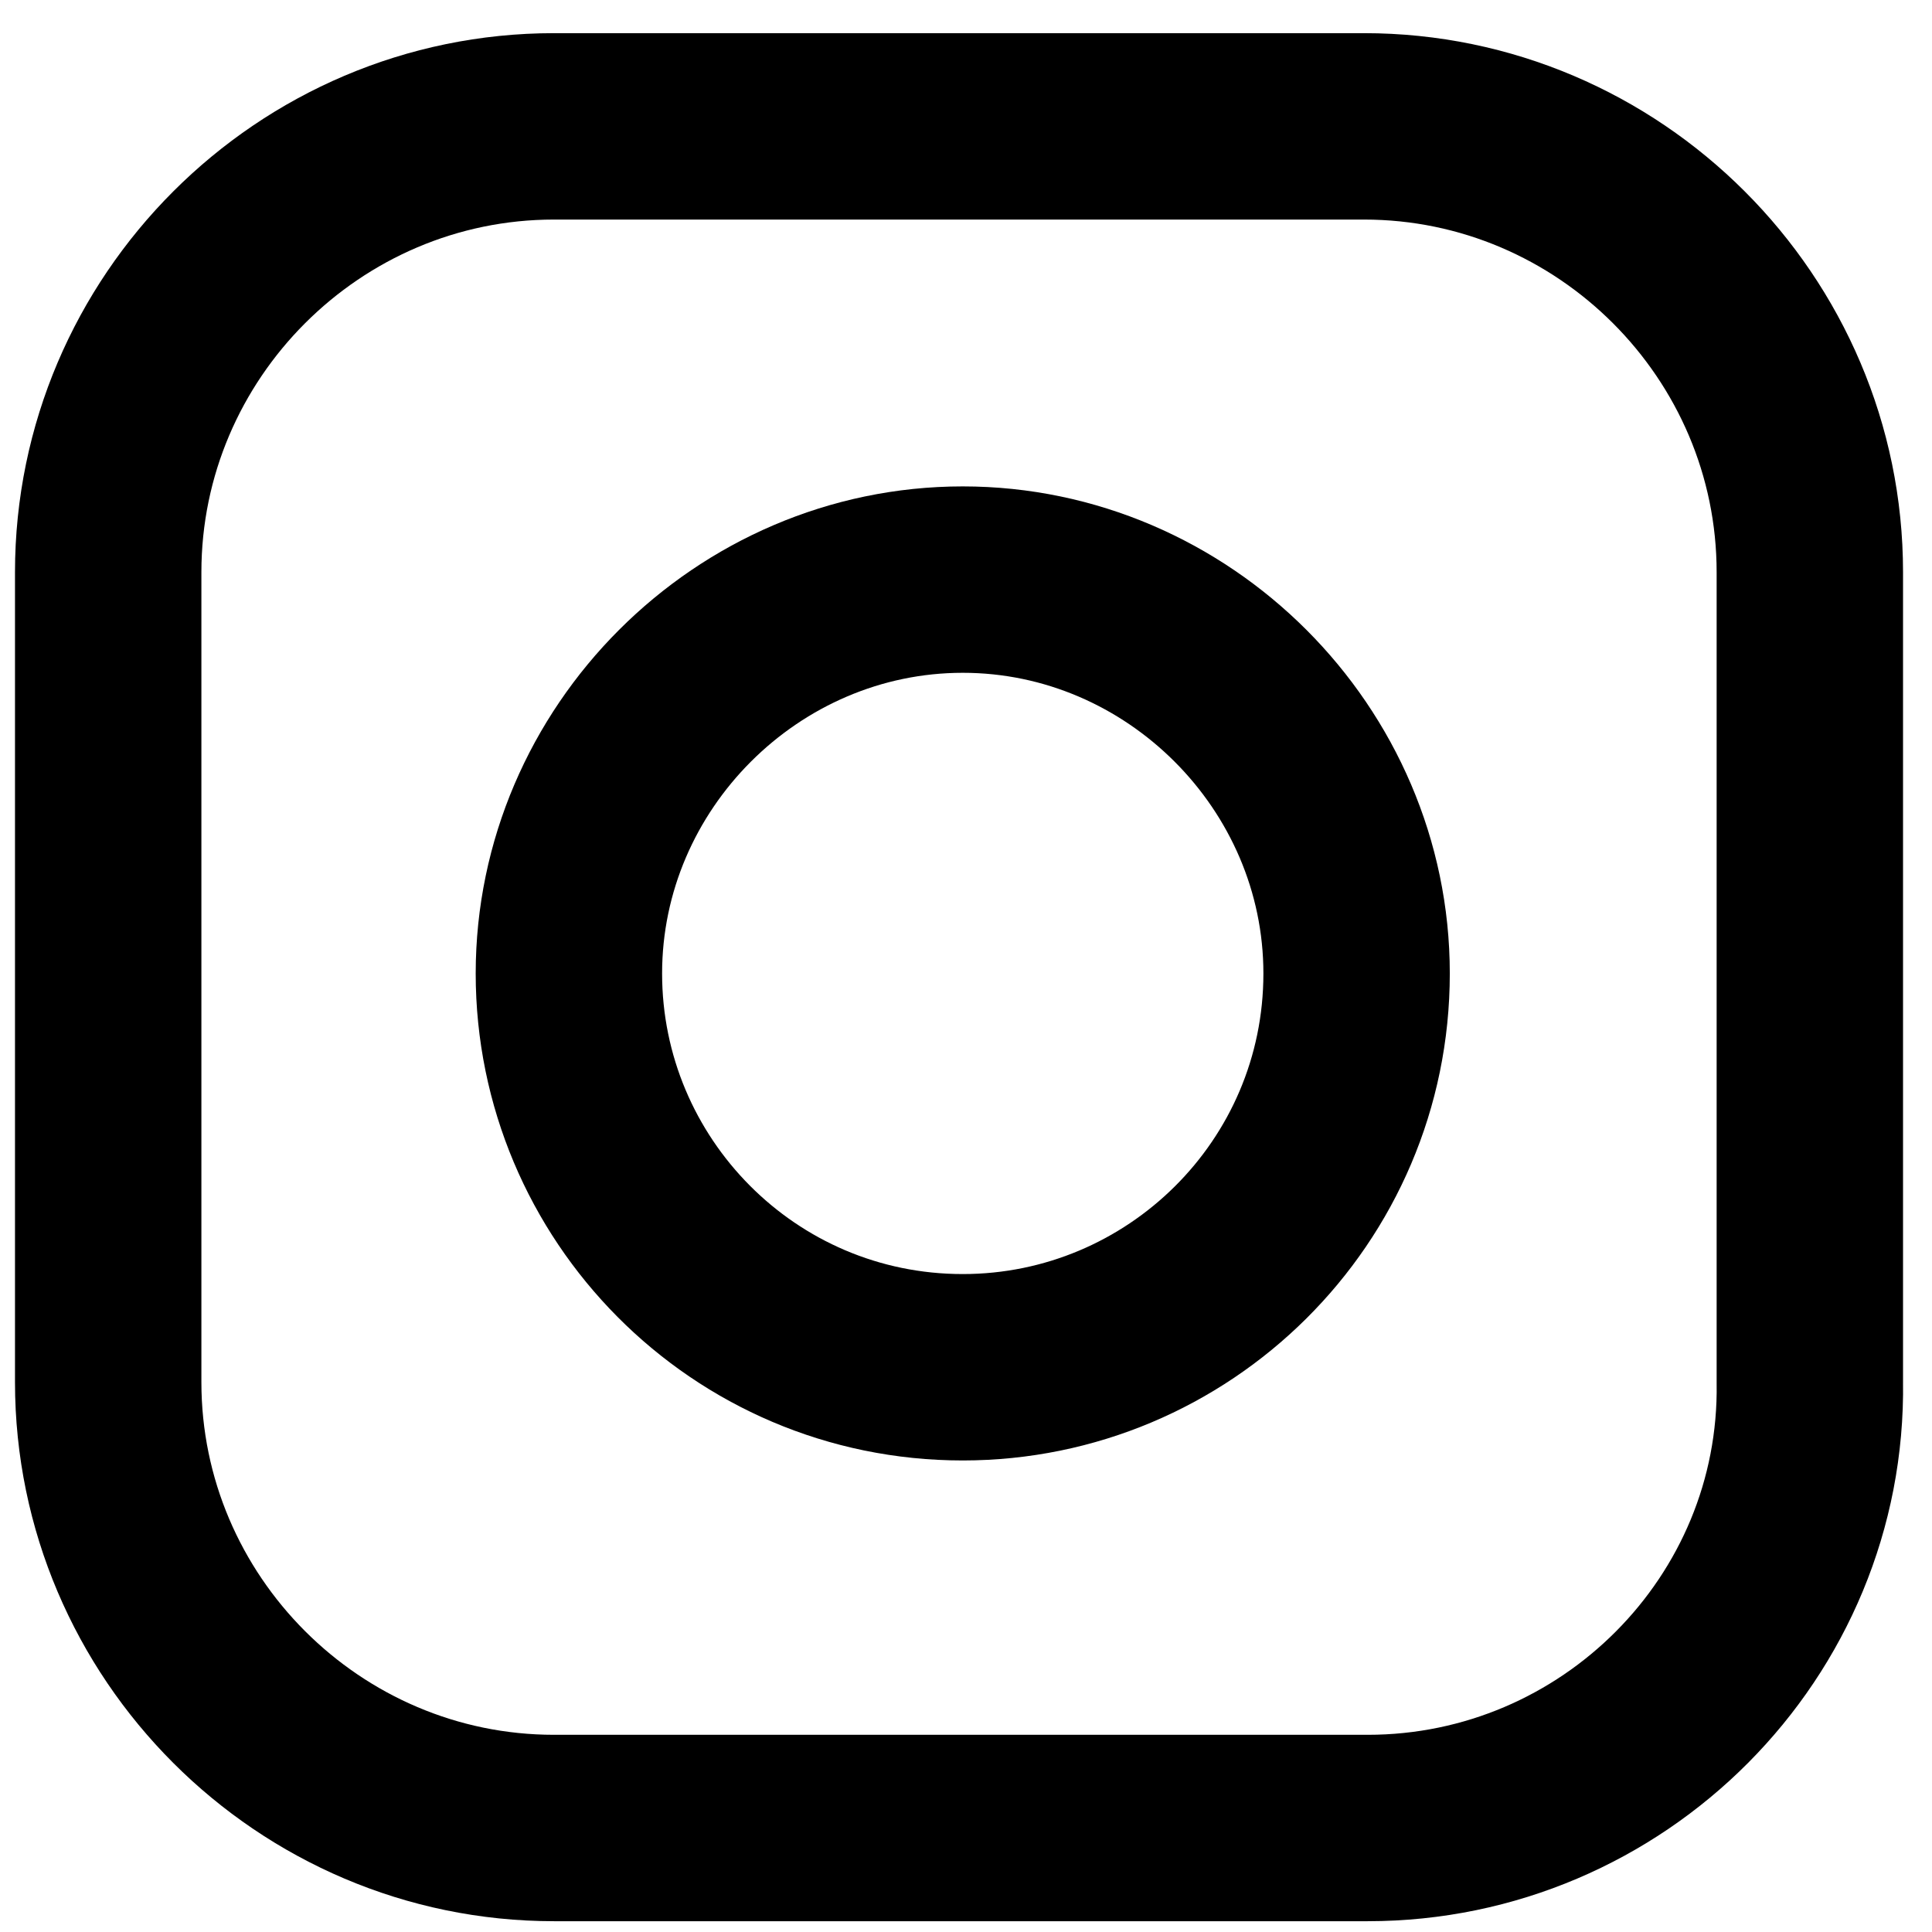
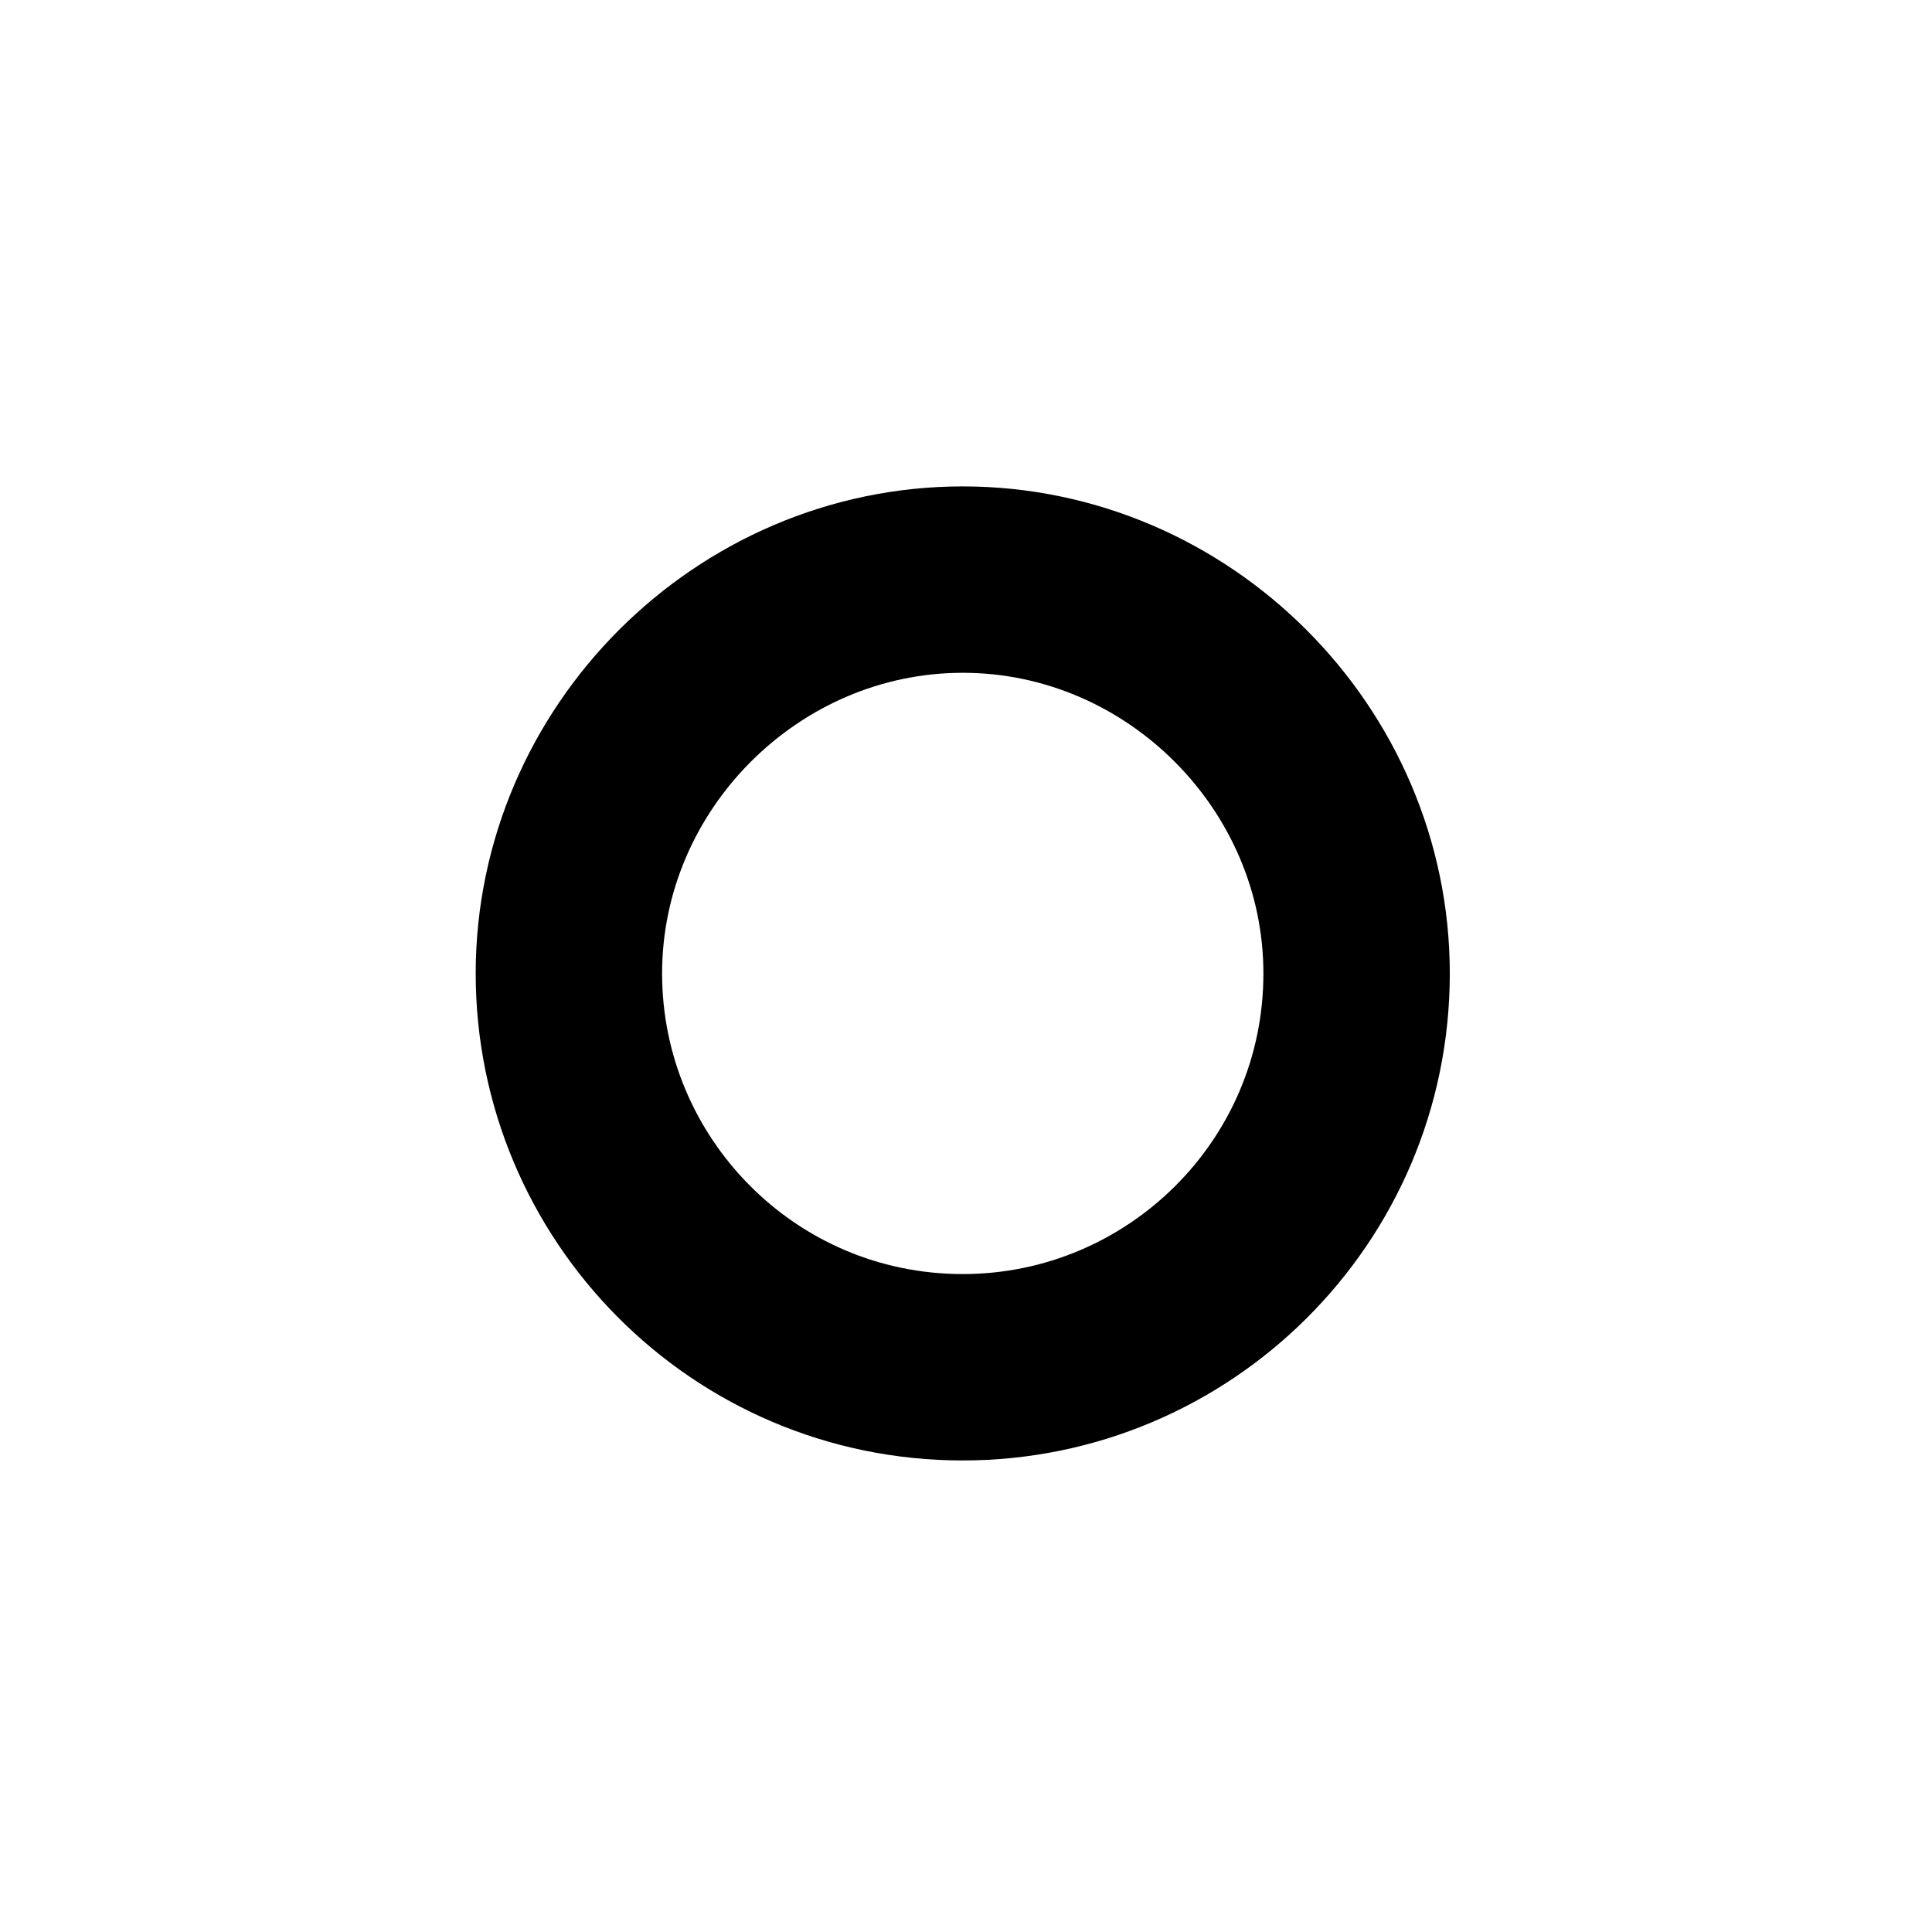
<svg xmlns="http://www.w3.org/2000/svg" width="52" height="52" viewBox="0 0 52 52" fill="none">
-   <path d="M36.812 49.201H14.912C8.312 49.201 2.912 43.801 2.912 37.201V15.401C2.912 8.801 8.312 3.401 14.912 3.401H36.712C43.312 3.401 48.712 8.801 48.712 15.401V37.201C48.812 43.801 43.412 49.201 36.812 49.201Z" stroke="black" stroke-width="5.017" stroke-miterlimit="10" />
  <path d="M36.513 26.201C36.513 32.101 31.712 36.8 25.913 36.8C20.012 36.8 15.312 32.001 15.312 26.201C15.312 20.401 20.113 15.6 25.913 15.6C31.712 15.6 36.513 20.401 36.513 26.201Z" stroke="black" stroke-width="5.017" stroke-miterlimit="10" />
</svg>